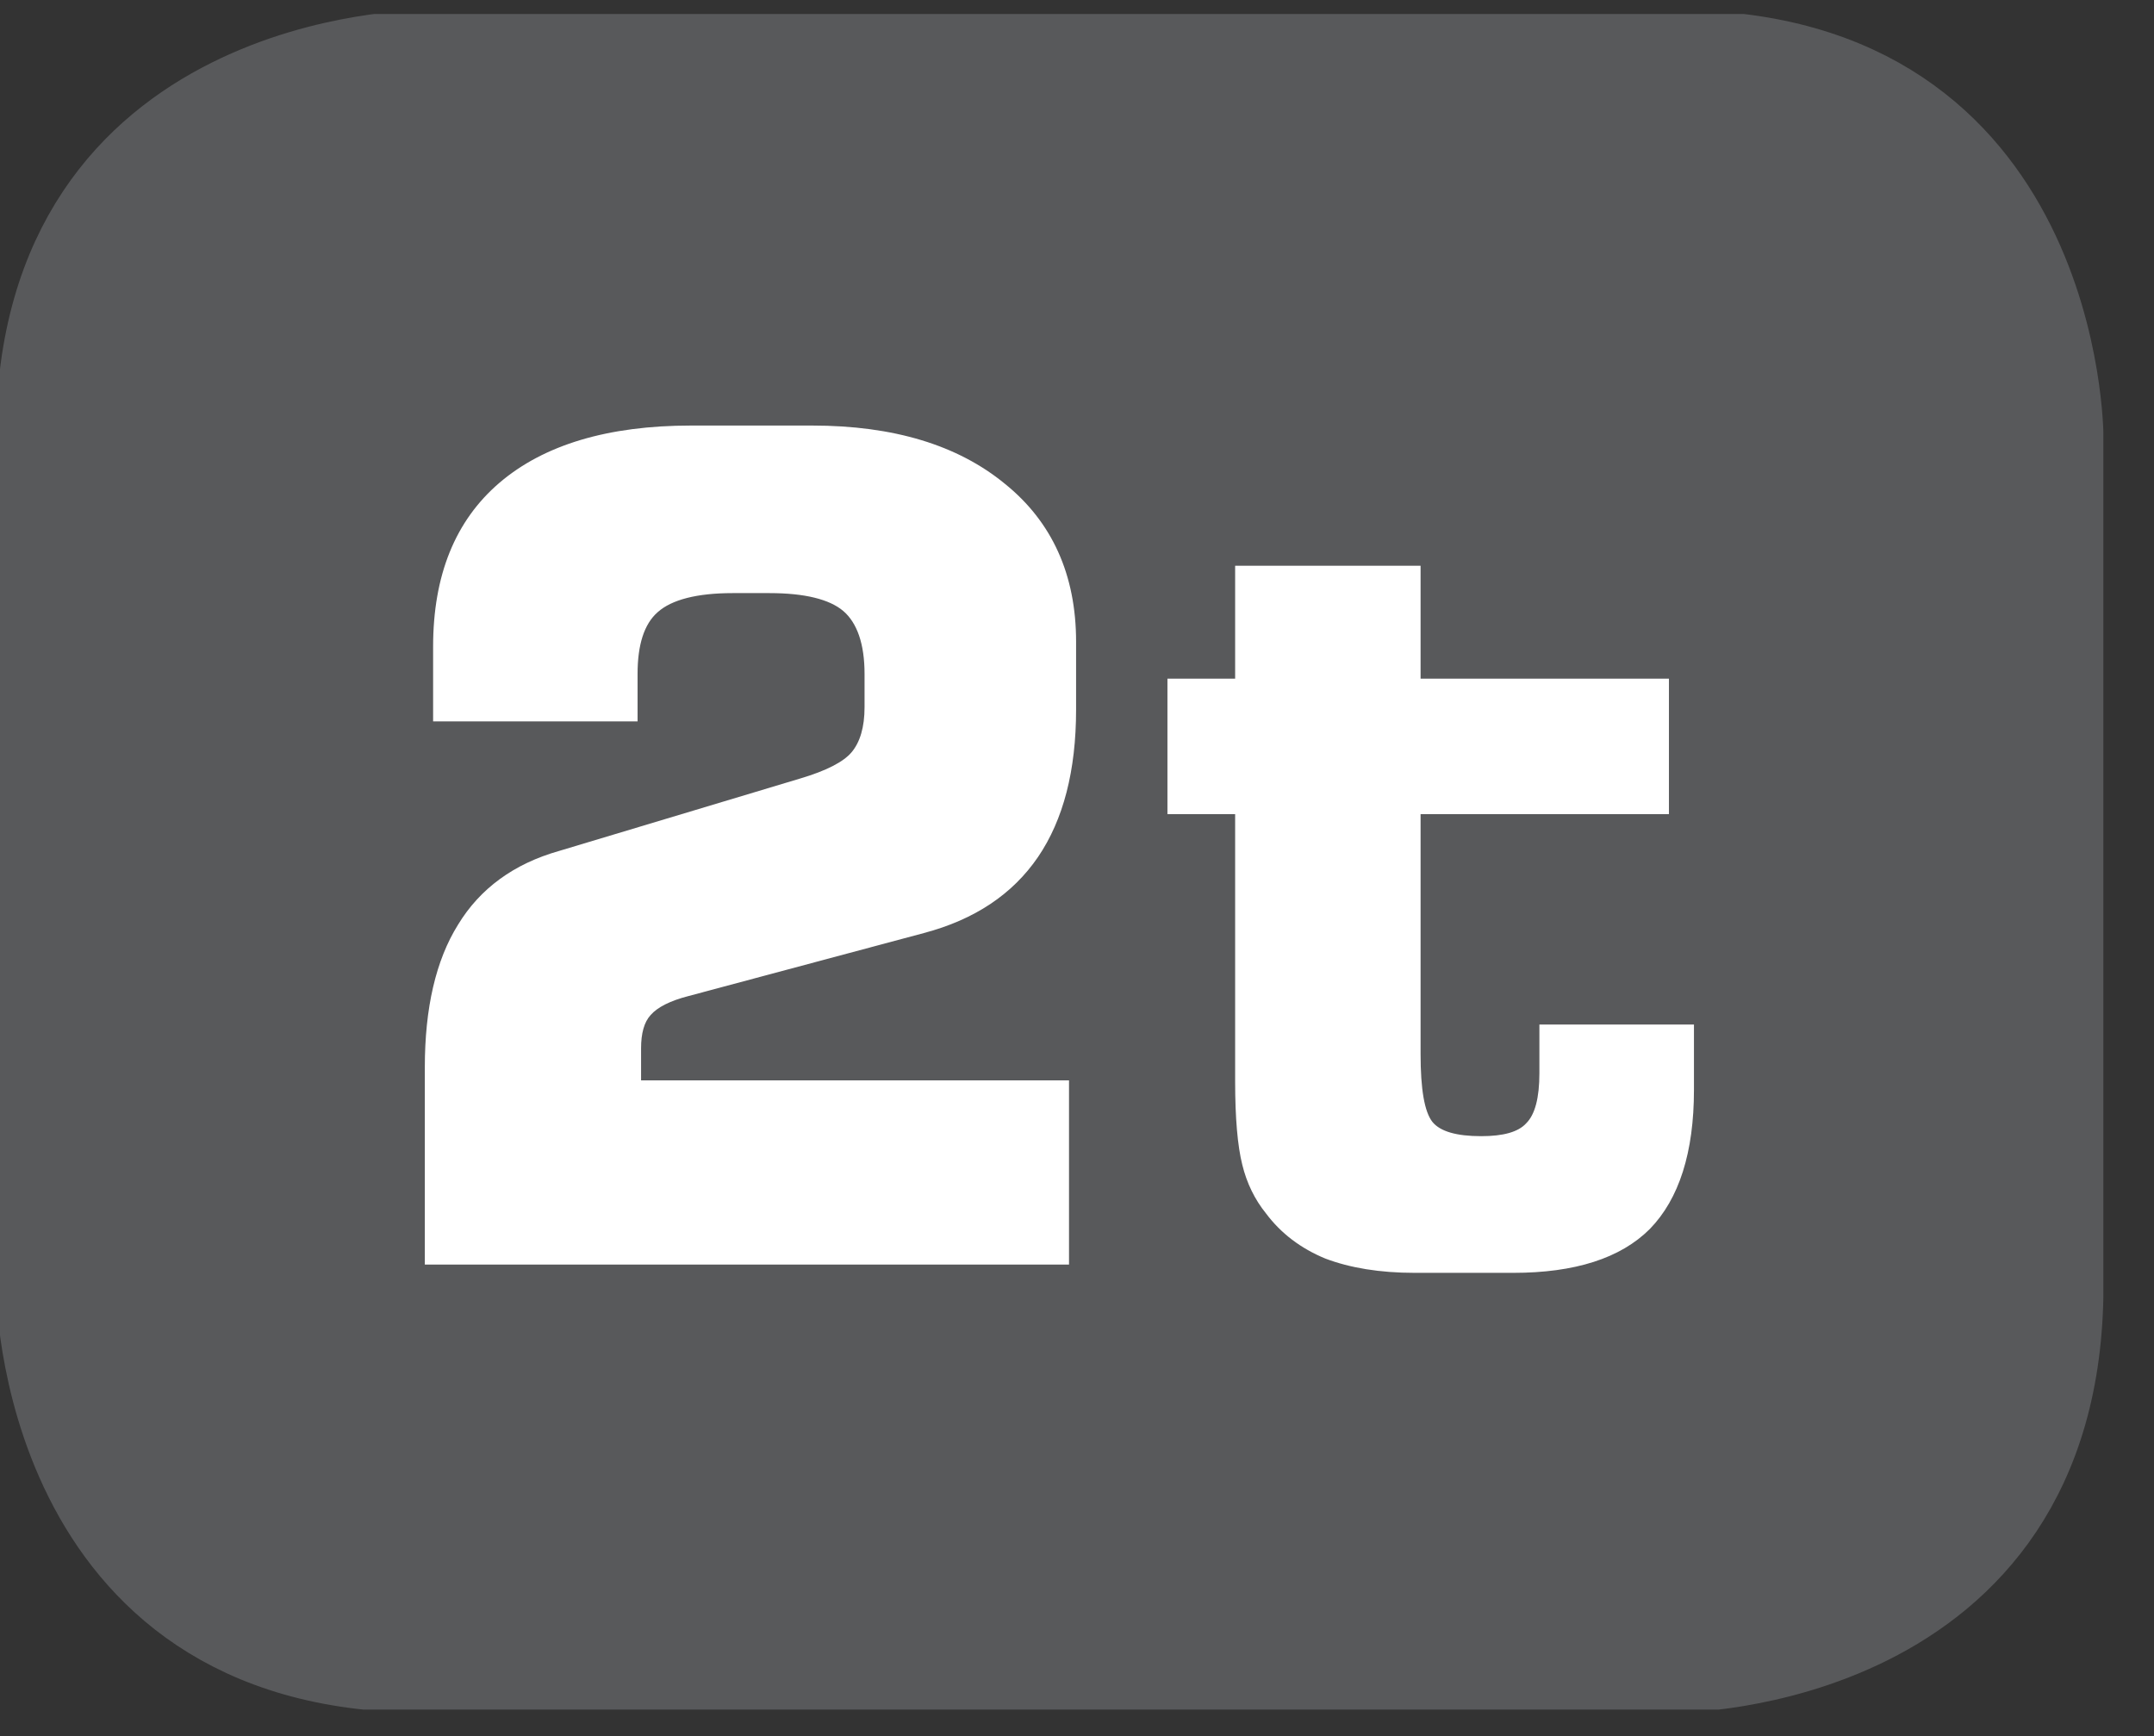
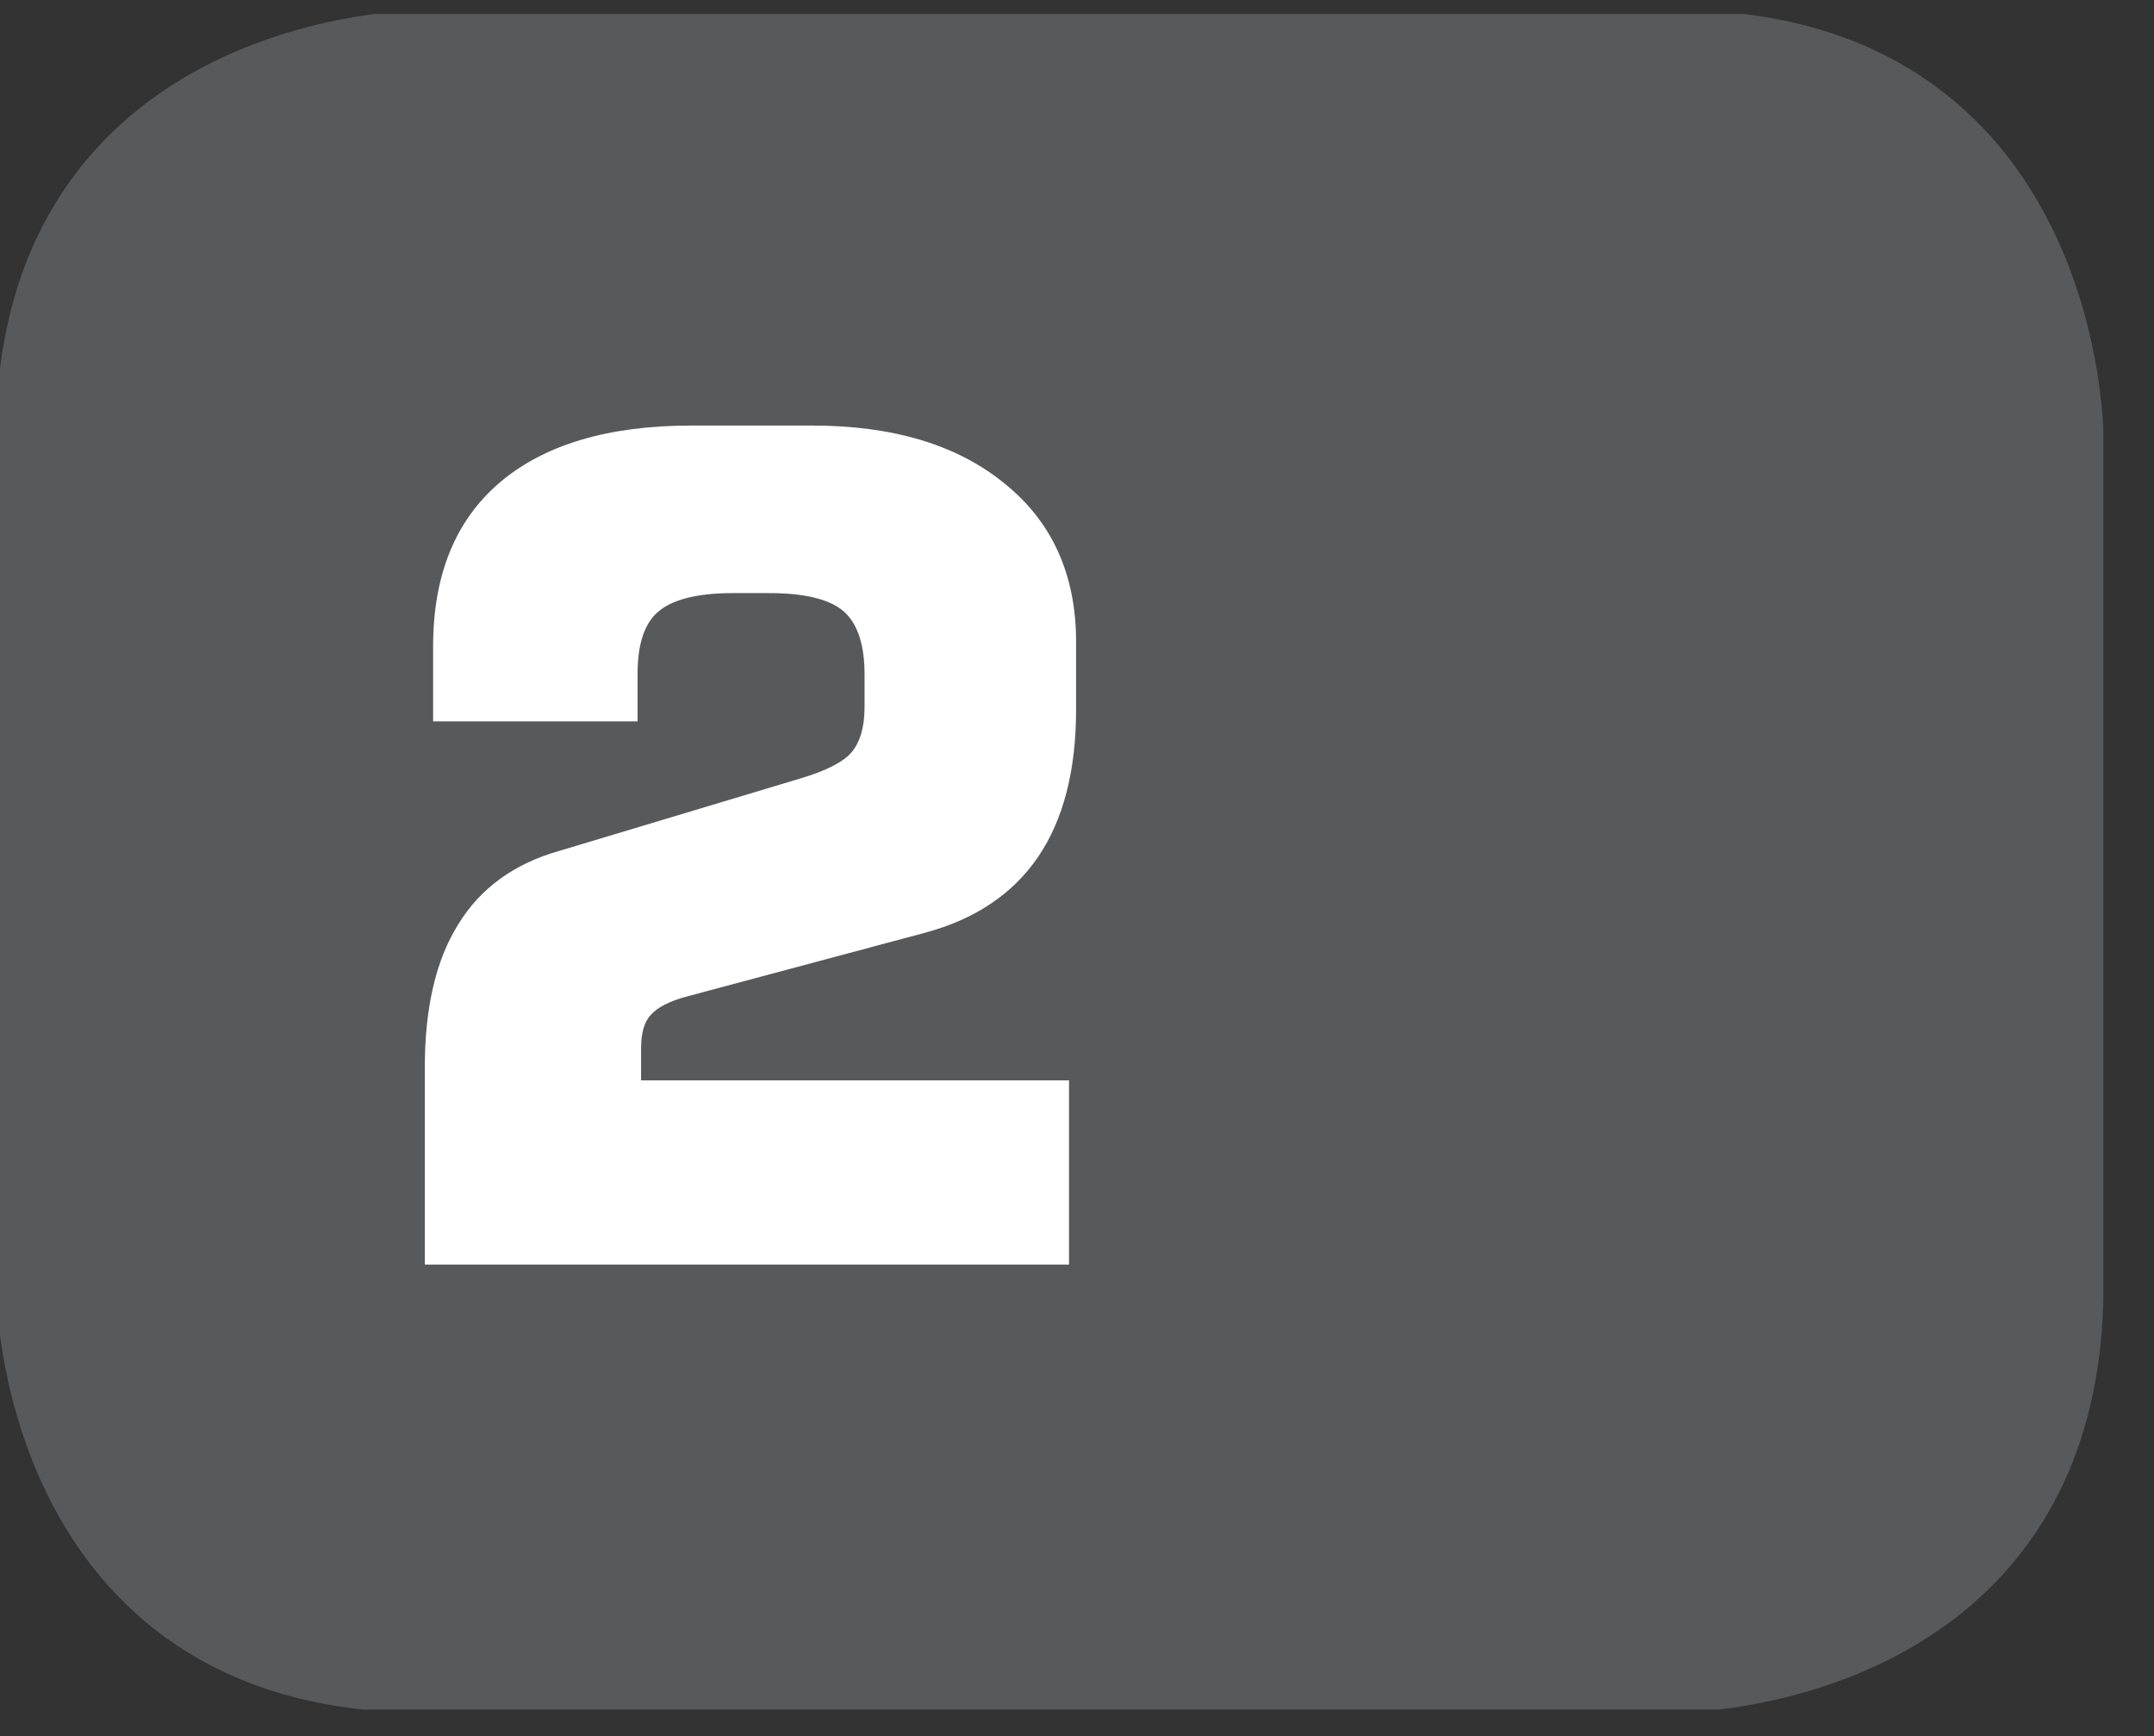
<svg xmlns="http://www.w3.org/2000/svg" xmlns:xlink="http://www.w3.org/1999/xlink" width="28.318pt" height="22.828pt" viewBox="0 0 28.318 22.828" version="1.2">
  <rect x="0" y="0" width="28.318" height="22.828" fill="#333333" stroke="none" />
  <defs>
    <g>
      <symbol overflow="visible" id="glyph0-0">
-         <path style="stroke:none;" d="M 0.234 0.828 L 0.234 -3.312 L 2.562 -3.312 L 2.562 0.828 Z M 0.5 0.562 L 2.312 0.562 L 2.312 -3.047 L 0.5 -3.047 Z M 0.5 0.562 " />
-       </symbol>
+         </symbol>
      <symbol overflow="visible" id="glyph0-1">
-         <path style="stroke:none;" d="" />
-       </symbol>
+         </symbol>
      <symbol overflow="visible" id="glyph1-0">
        <path style="stroke:none;" d="M 0.172 0.609 L 0.172 -2.453 L 1.922 -2.453 L 1.922 0.609 Z M 0.375 0.422 L 1.719 0.422 L 1.719 -2.266 L 0.375 -2.266 Z M 0.375 0.422 " />
      </symbol>
      <symbol overflow="visible" id="glyph1-1">
        <path style="stroke:none;" d="" />
      </symbol>
      <symbol overflow="visible" id="glyph2-0">
        <path style="stroke:none;" d="M 0.75 2.656 L 0.75 -10.562 L 8.234 -10.562 L 8.234 2.656 Z M 1.594 1.812 L 7.391 1.812 L 7.391 -9.719 L 1.594 -9.719 Z M 1.594 1.812 " />
      </symbol>
      <symbol overflow="visible" id="glyph2-1">
        <path style="stroke:none;" d="M 0.969 0 L 0.969 -2.594 C 0.969 -3.371 1.113 -4 1.406 -4.469 C 1.695 -4.945 2.141 -5.27 2.734 -5.438 L 5.906 -6.391 C 6.246 -6.492 6.473 -6.609 6.578 -6.734 C 6.691 -6.867 6.75 -7.066 6.75 -7.328 L 6.75 -7.766 C 6.75 -8.16 6.652 -8.438 6.469 -8.594 C 6.289 -8.746 5.965 -8.828 5.5 -8.828 L 5.016 -8.828 C 4.547 -8.828 4.215 -8.742 4.031 -8.578 C 3.852 -8.422 3.766 -8.148 3.766 -7.766 L 3.766 -7.141 L 1.078 -7.141 L 1.078 -8.125 C 1.078 -9.059 1.367 -9.781 1.953 -10.281 C 2.535 -10.777 3.375 -11.031 4.469 -11.031 L 6.062 -11.031 C 7.133 -11.031 7.977 -10.773 8.594 -10.266 C 9.215 -9.766 9.531 -9.07 9.531 -8.188 L 9.531 -7.297 C 9.531 -6.492 9.363 -5.848 9.031 -5.359 C 8.695 -4.867 8.195 -4.535 7.531 -4.359 L 4.438 -3.531 C 4.195 -3.469 4.027 -3.383 3.938 -3.281 C 3.852 -3.188 3.812 -3.039 3.812 -2.844 L 3.812 -2.422 L 9.438 -2.422 L 9.438 0 Z M 0.969 0 " />
      </symbol>
      <symbol overflow="visible" id="glyph2-2">
-         <path style="stroke:none;" d="M 3.516 0.109 C 3.055 0.109 2.664 0.043 2.344 -0.078 C 2.02 -0.211 1.758 -0.41 1.562 -0.672 C 1.414 -0.855 1.309 -1.07 1.25 -1.312 C 1.188 -1.559 1.156 -1.926 1.156 -2.406 L 1.156 -5.922 L 0.266 -5.922 L 0.266 -7.703 L 1.156 -7.703 L 1.156 -9.188 L 3.594 -9.188 L 3.594 -7.703 L 6.859 -7.703 L 6.859 -5.922 L 3.594 -5.922 L 3.594 -2.766 C 3.594 -2.305 3.645 -2.008 3.75 -1.875 C 3.852 -1.75 4.066 -1.688 4.391 -1.688 C 4.68 -1.688 4.879 -1.742 4.984 -1.859 C 5.098 -1.973 5.156 -2.191 5.156 -2.516 L 5.156 -3.156 L 7.188 -3.156 L 7.188 -2.297 C 7.188 -1.473 6.992 -0.863 6.609 -0.469 C 6.223 -0.082 5.621 0.109 4.812 0.109 Z M 3.516 0.109 " />
-       </symbol>
+         </symbol>
    </g>
    <clipPath id="clip1">
      <path d="M 0 0.184 L 27.652 0.184 L 27.652 22.477 L 0 22.477 Z M 0 0.184 " />
    </clipPath>
  </defs>
  <g id="surface1">
    <g clip-path="url(#clip1)" clip-rule="nonzero">
-       <path style=" stroke:none;fill-rule:nonzero;fill:rgb(89.02%,9.412%,21.568%);fill-opacity:1;" d="M 5.562 0.605 C 5.562 0.605 0.418 0.605 0.418 5.75 L 0.418 16.91 C 0.418 16.91 0.418 22.055 5.562 22.055 L 22.051 22.055 C 22.051 22.055 27.191 22.055 27.191 16.91 L 27.191 5.75 C 27.191 5.75 27.191 0.605 22.051 0.605 Z M 5.562 0.605 " />
      <path style="fill-rule:nonzero;fill:rgb(34.509%,34.901%,35.686%);fill-opacity:1;stroke-width:0.97;stroke-linecap:butt;stroke-linejoin:miter;stroke:rgb(34.509%,34.901%,35.686%);stroke-opacity:1;stroke-miterlimit:10;" d="M -0.001 0.001 C -0.001 0.001 -5.269 0.001 -5.269 -5.267 L -5.269 -16.696 C -5.269 -16.696 -5.269 -21.964 -0.001 -21.964 L 16.884 -21.964 C 16.884 -21.964 22.149 -21.964 22.149 -16.696 L 22.149 -5.267 C 22.149 -5.267 22.149 0.001 16.884 0.001 Z M -0.001 0.001 " transform="matrix(0.976,0,0,-0.976,5.563,0.607)" />
    </g>
    <g style="fill:rgb(100%,100%,100%);fill-opacity:1;">
      <use xlink:href="#glyph0-1" x="2.014" y="6.85" />
    </g>
    <g style="fill:rgb(100%,100%,100%);fill-opacity:1;">
      <use xlink:href="#glyph0-1" x="3.581" y="6.85" />
    </g>
    <g style="fill:rgb(100%,100%,100%);fill-opacity:1;">
      <use xlink:href="#glyph0-1" x="5.139" y="6.85" />
    </g>
    <g style="fill:rgb(100%,100%,100%);fill-opacity:1;">
      <use xlink:href="#glyph1-1" x="16.517" y="12.467" />
    </g>
    <g style="fill:rgb(100%,100%,100%);fill-opacity:1;">
      <use xlink:href="#glyph1-1" x="16.517" y="18.083" />
    </g>
    <g style="fill:rgb(100%,100%,100%);fill-opacity:1;">
      <use xlink:href="#glyph2-1" x="4.616" y="16.626" />
      <use xlink:href="#glyph2-2" x="15.082" y="16.626" />
    </g>
  </g>
</svg>